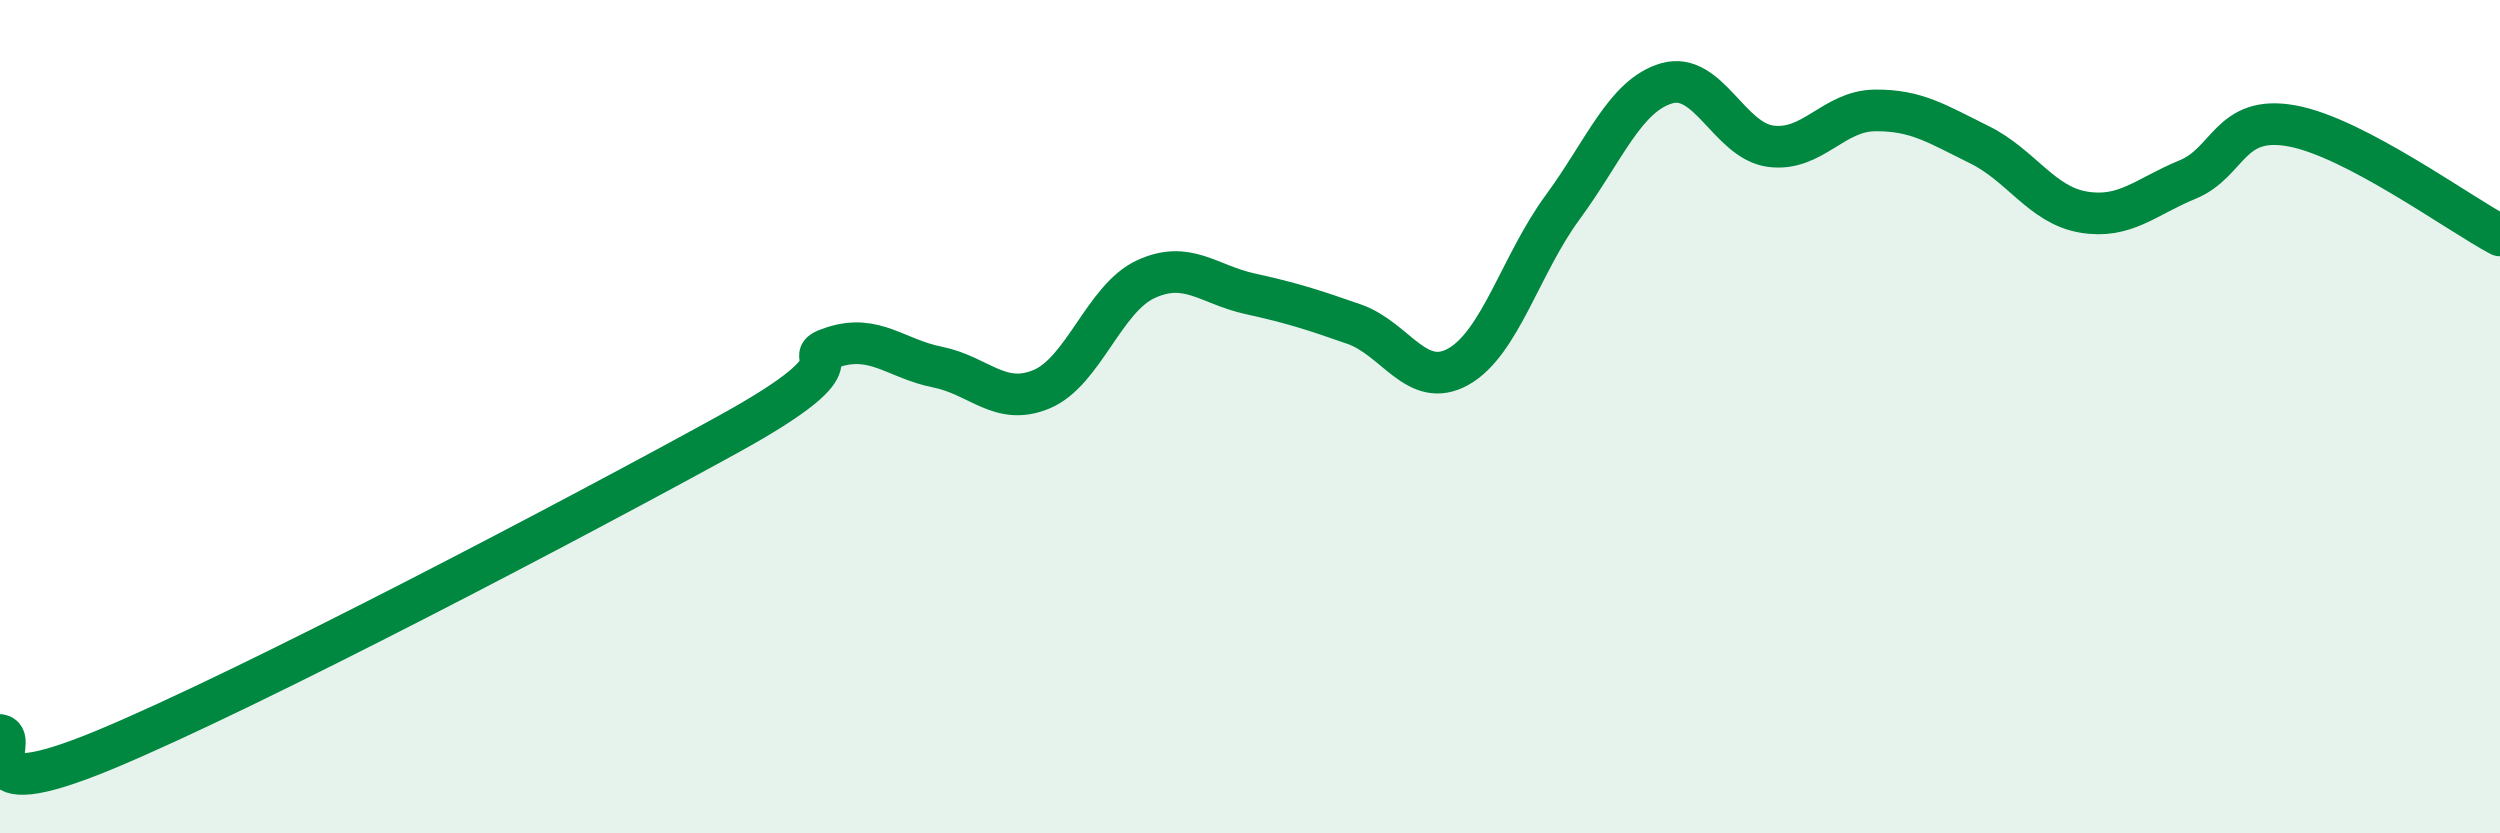
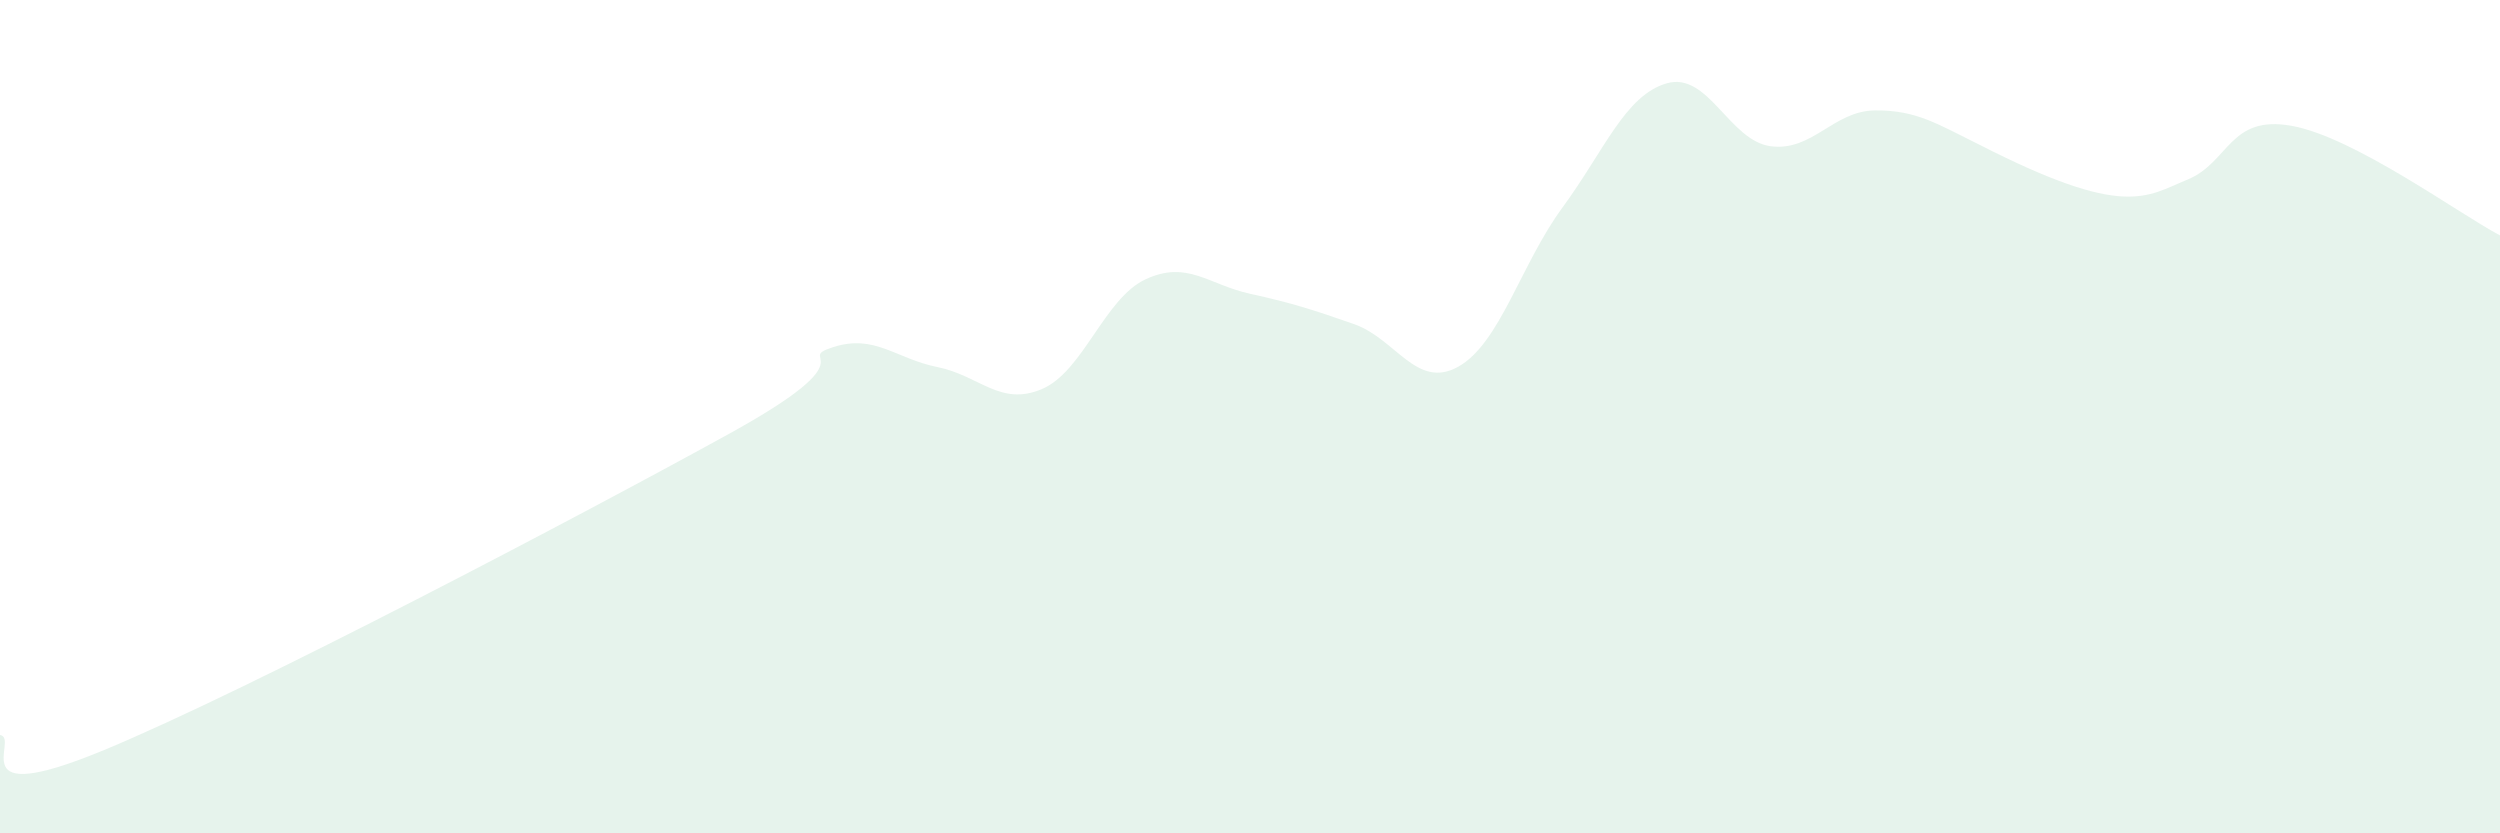
<svg xmlns="http://www.w3.org/2000/svg" width="60" height="20" viewBox="0 0 60 20">
-   <path d="M 0,17.64 C 0.5,17.71 -1,19.45 2.5,18 C 6,16.55 14,12.34 17.5,10.41 C 21,8.48 19,8.65 20,8.33 C 21,8.01 21.5,8.61 22.5,8.81 C 23.5,9.01 24,9.76 25,9.34 C 26,8.92 26.5,7.16 27.5,6.7 C 28.5,6.24 29,6.83 30,7.05 C 31,7.27 31.5,7.43 32.5,7.78 C 33.5,8.13 34,9.36 35,8.8 C 36,8.24 36.5,6.34 37.5,4.98 C 38.5,3.62 39,2.29 40,2 C 41,1.71 41.5,3.38 42.5,3.51 C 43.5,3.64 44,2.66 45,2.65 C 46,2.64 46.5,2.98 47.5,3.47 C 48.5,3.96 49,4.92 50,5.09 C 51,5.26 51.5,4.72 52.5,4.31 C 53.5,3.9 53.5,2.75 55,3.02 C 56.5,3.29 59,5.12 60,5.65L60 20L0 20Z" fill="#008740" opacity="0.1" stroke-linecap="round" stroke-linejoin="round" />
-   <path d="M 0,17.64 C 0.5,17.71 -1,19.45 2.5,18 C 6,16.55 14,12.34 17.5,10.41 C 21,8.48 19,8.65 20,8.33 C 21,8.01 21.5,8.61 22.5,8.81 C 23.5,9.01 24,9.76 25,9.34 C 26,8.92 26.5,7.16 27.5,6.7 C 28.5,6.24 29,6.83 30,7.05 C 31,7.27 31.5,7.43 32.5,7.78 C 33.5,8.13 34,9.36 35,8.8 C 36,8.24 36.5,6.34 37.5,4.98 C 38.5,3.62 39,2.29 40,2 C 41,1.71 41.5,3.38 42.5,3.51 C 43.5,3.64 44,2.66 45,2.65 C 46,2.64 46.5,2.98 47.5,3.47 C 48.5,3.96 49,4.92 50,5.09 C 51,5.26 51.5,4.72 52.5,4.31 C 53.5,3.9 53.5,2.75 55,3.02 C 56.5,3.29 59,5.12 60,5.65" stroke="#008740" stroke-width="1" fill="none" stroke-linecap="round" stroke-linejoin="round" />
+   <path d="M 0,17.64 C 0.5,17.71 -1,19.45 2.5,18 C 6,16.55 14,12.34 17.5,10.41 C 21,8.48 19,8.65 20,8.33 C 21,8.01 21.5,8.61 22.5,8.81 C 23.5,9.01 24,9.76 25,9.34 C 26,8.92 26.5,7.16 27.5,6.7 C 28.5,6.24 29,6.83 30,7.05 C 31,7.27 31.5,7.43 32.5,7.78 C 33.5,8.13 34,9.36 35,8.8 C 36,8.24 36.5,6.34 37.5,4.98 C 38.5,3.62 39,2.29 40,2 C 41,1.71 41.5,3.38 42.5,3.51 C 43.5,3.64 44,2.66 45,2.65 C 46,2.64 46.5,2.98 47.5,3.47 C 51,5.26 51.5,4.72 52.5,4.31 C 53.5,3.9 53.5,2.75 55,3.02 C 56.5,3.29 59,5.12 60,5.65L60 20L0 20Z" fill="#008740" opacity="0.1" stroke-linecap="round" stroke-linejoin="round" />
</svg>